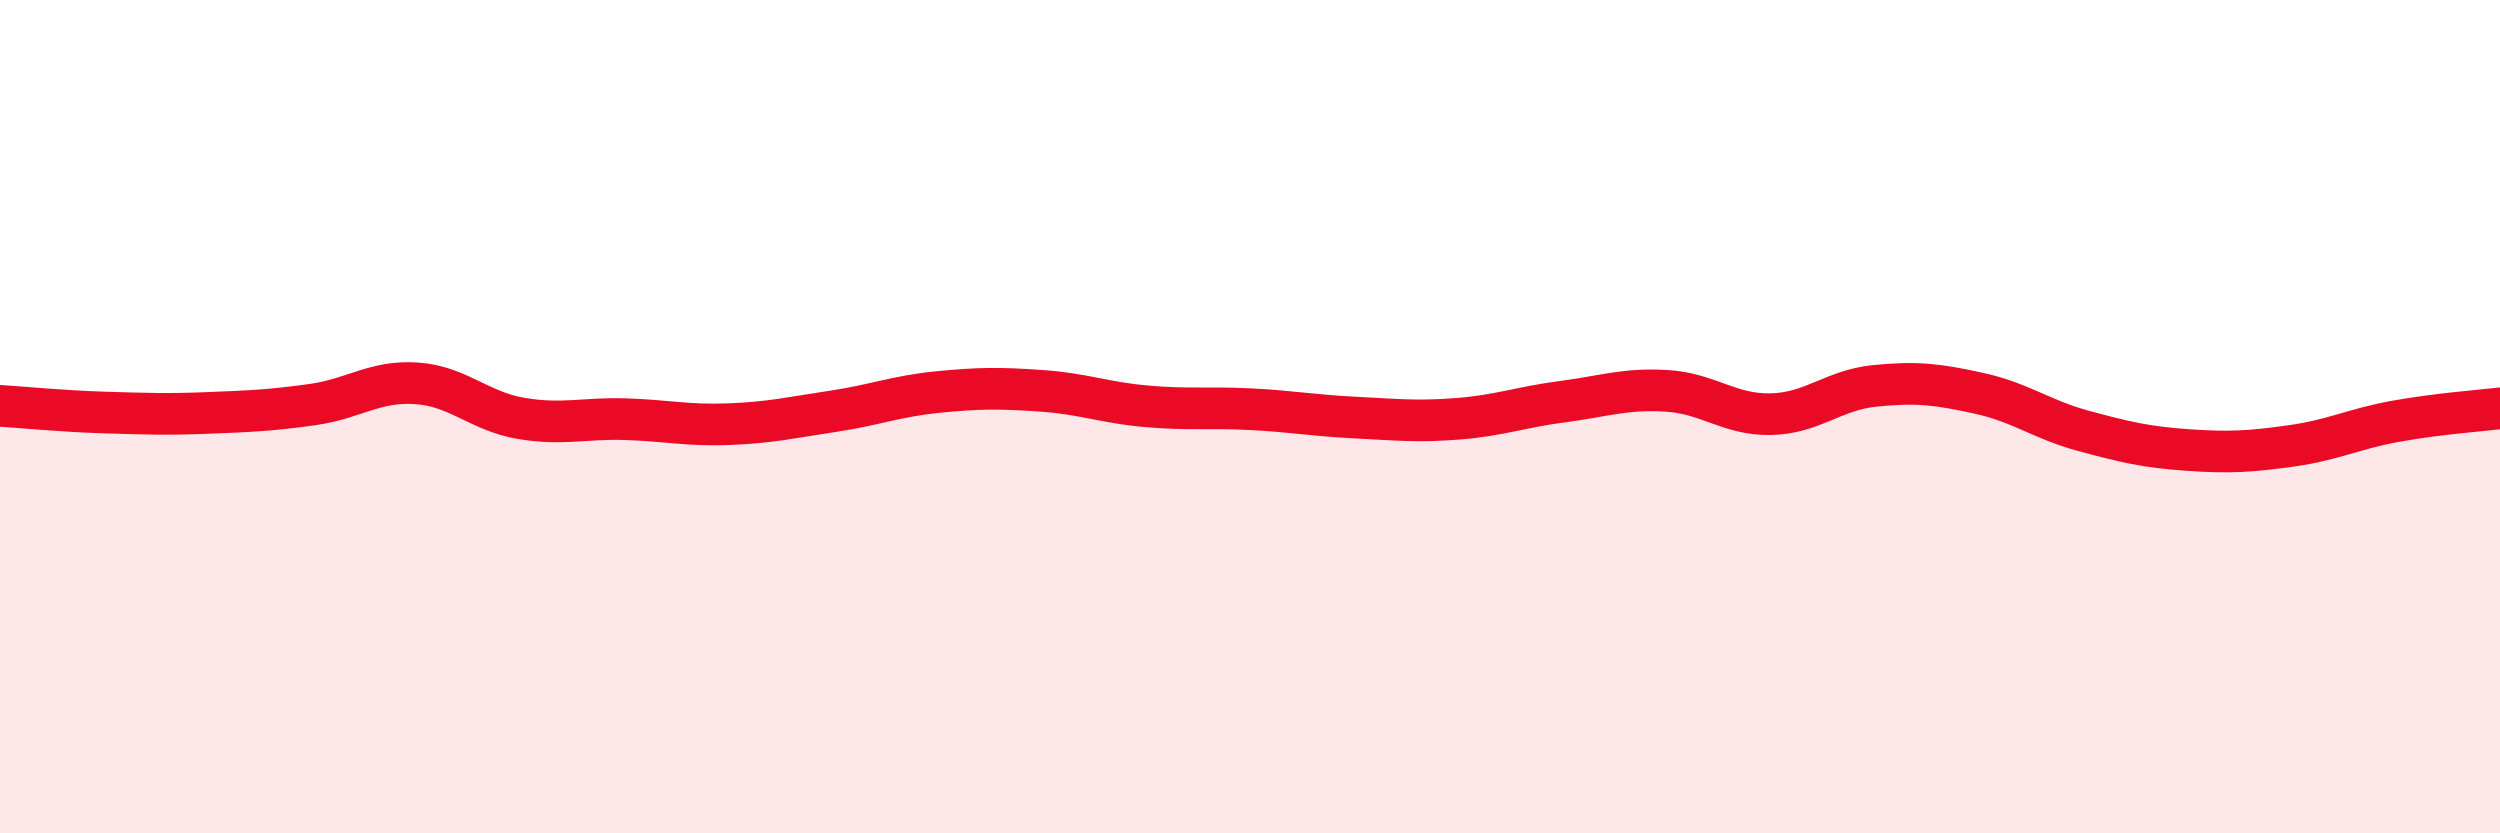
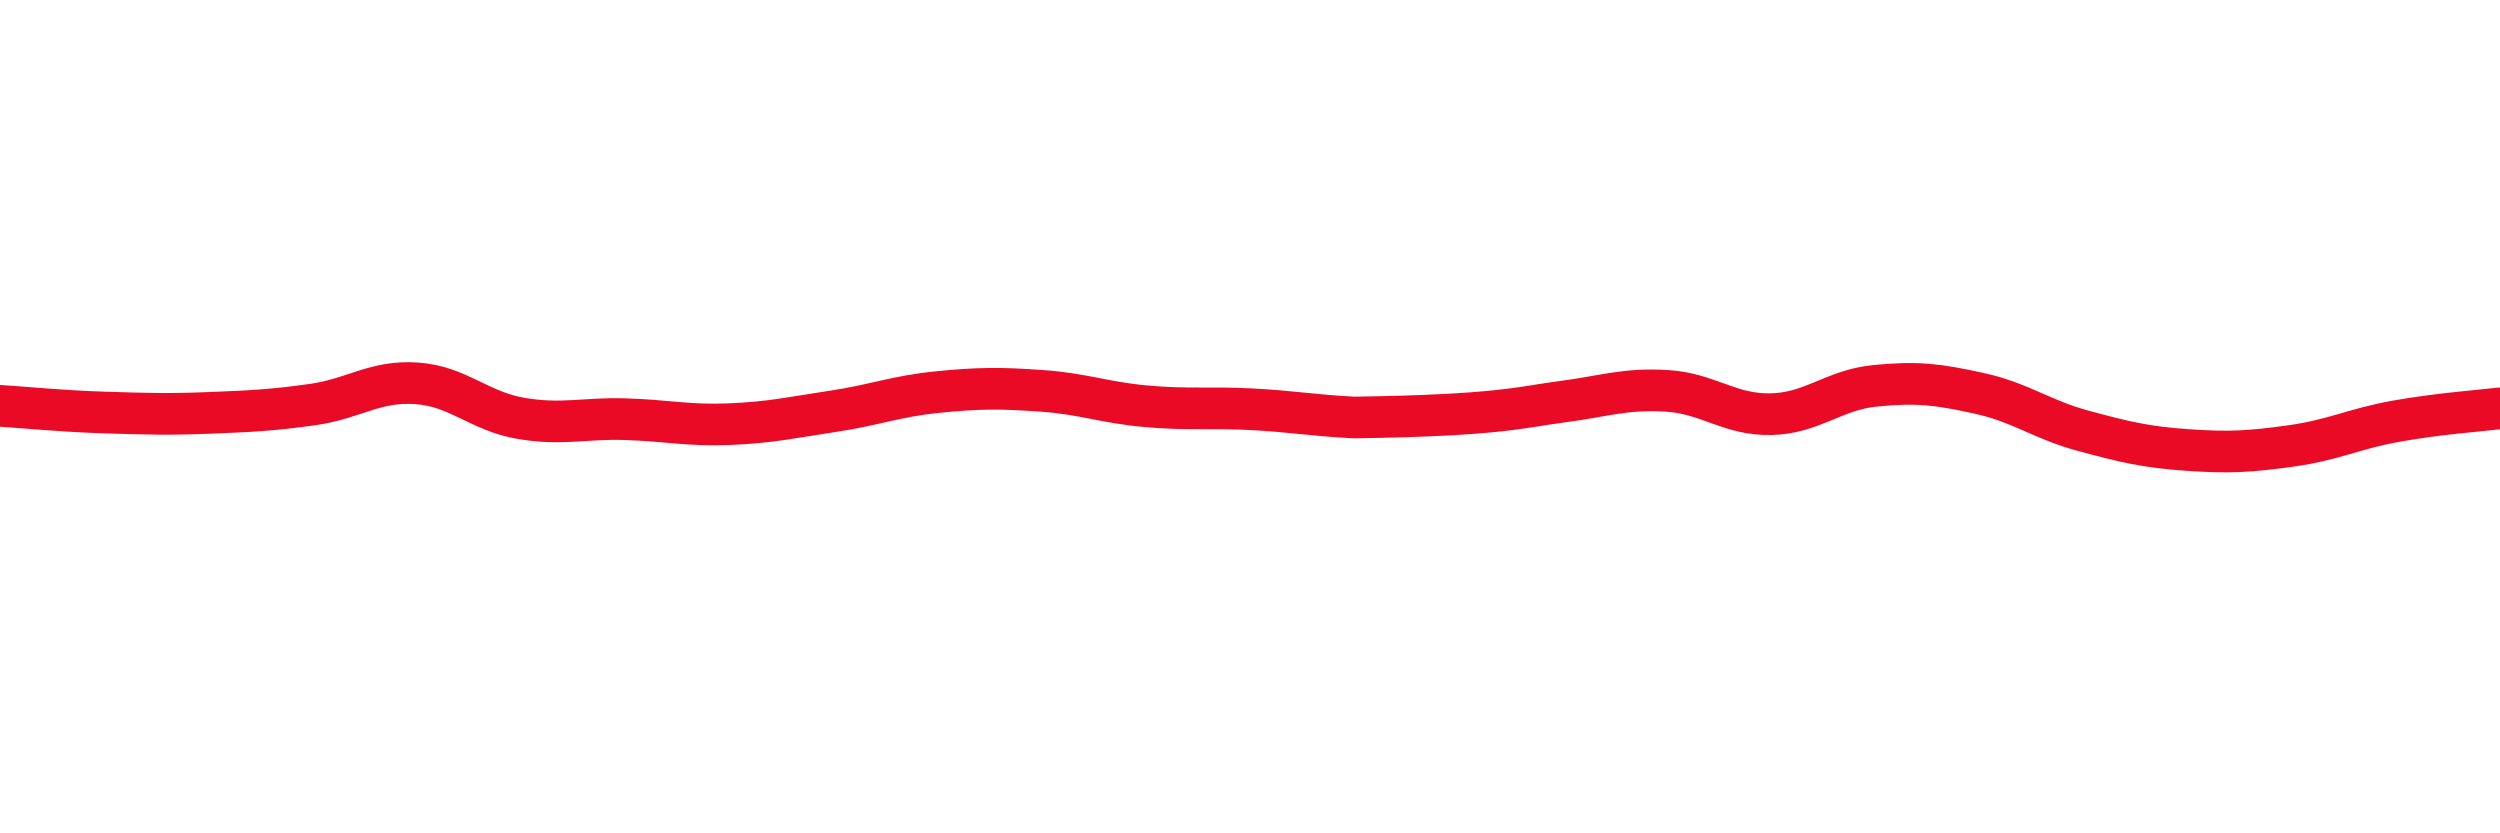
<svg xmlns="http://www.w3.org/2000/svg" width="60" height="20" viewBox="0 0 60 20">
-   <path d="M 0,9.74 C 0.5,9.77 1.5,9.87 2.5,9.9 C 3.5,9.93 4,9.95 5,9.91 C 6,9.87 6.5,9.85 7.5,9.71 C 8.5,9.57 9,9.13 10,9.2 C 11,9.27 11.5,9.87 12.5,10.04 C 13.5,10.21 14,10.03 15,10.06 C 16,10.09 16.5,10.22 17.5,10.18 C 18.5,10.14 19,10.02 20,9.87 C 21,9.72 21.5,9.51 22.5,9.41 C 23.5,9.31 24,9.31 25,9.38 C 26,9.45 26.5,9.66 27.5,9.75 C 28.5,9.84 29,9.77 30,9.82 C 31,9.87 31.5,9.97 32.5,10.02 C 33.5,10.07 34,10.13 35,10.05 C 36,9.97 36.5,9.77 37.5,9.64 C 38.5,9.51 39,9.32 40,9.38 C 41,9.44 41.5,9.96 42.5,9.94 C 43.5,9.92 44,9.36 45,9.26 C 46,9.16 46.5,9.22 47.5,9.44 C 48.5,9.66 49,10.07 50,10.34 C 51,10.61 51.5,10.73 52.5,10.8 C 53.5,10.87 54,10.84 55,10.7 C 56,10.56 56.5,10.29 57.5,10.11 C 58.5,9.93 59.5,9.86 60,9.8L60 20L0 20Z" fill="#EB0A25" opacity="0.1" stroke-linecap="round" stroke-linejoin="round" />
-   <path d="M 0,9.74 C 0.5,9.77 1.5,9.87 2.5,9.9 C 3.5,9.93 4,9.95 5,9.91 C 6,9.87 6.5,9.85 7.5,9.71 C 8.5,9.57 9,9.13 10,9.2 C 11,9.27 11.5,9.87 12.5,10.04 C 13.5,10.21 14,10.03 15,10.06 C 16,10.09 16.5,10.22 17.5,10.18 C 18.5,10.14 19,10.02 20,9.87 C 21,9.72 21.5,9.51 22.5,9.41 C 23.5,9.31 24,9.31 25,9.38 C 26,9.45 26.5,9.66 27.5,9.75 C 28.5,9.84 29,9.77 30,9.82 C 31,9.87 31.5,9.97 32.5,10.02 C 33.5,10.07 34,10.13 35,10.05 C 36,9.97 36.5,9.77 37.5,9.64 C 38.5,9.51 39,9.32 40,9.38 C 41,9.44 41.5,9.96 42.5,9.94 C 43.5,9.92 44,9.36 45,9.26 C 46,9.16 46.5,9.22 47.5,9.44 C 48.5,9.66 49,10.07 50,10.34 C 51,10.61 51.5,10.73 52.5,10.8 C 53.5,10.87 54,10.84 55,10.7 C 56,10.56 56.5,10.29 57.5,10.11 C 58.5,9.93 59.5,9.86 60,9.8" stroke="#EB0A25" stroke-width="1" fill="none" stroke-linecap="round" stroke-linejoin="round" />
+   <path d="M 0,9.74 C 0.5,9.77 1.5,9.87 2.5,9.9 C 3.5,9.93 4,9.95 5,9.91 C 6,9.87 6.5,9.85 7.5,9.71 C 8.5,9.57 9,9.13 10,9.2 C 11,9.27 11.5,9.87 12.5,10.04 C 13.5,10.21 14,10.03 15,10.06 C 16,10.09 16.5,10.22 17.5,10.18 C 18.5,10.14 19,10.02 20,9.87 C 21,9.72 21.5,9.51 22.5,9.41 C 23.5,9.31 24,9.31 25,9.38 C 26,9.45 26.5,9.66 27.5,9.75 C 28.5,9.84 29,9.77 30,9.82 C 31,9.87 31.5,9.97 32.5,10.02 C 36,9.97 36.5,9.77 37.5,9.64 C 38.5,9.51 39,9.32 40,9.38 C 41,9.44 41.5,9.96 42.5,9.94 C 43.5,9.92 44,9.36 45,9.26 C 46,9.16 46.5,9.22 47.5,9.44 C 48.5,9.66 49,10.07 50,10.34 C 51,10.61 51.5,10.73 52.5,10.8 C 53.5,10.87 54,10.84 55,10.7 C 56,10.56 56.5,10.29 57.5,10.11 C 58.5,9.93 59.5,9.86 60,9.8" stroke="#EB0A25" stroke-width="1" fill="none" stroke-linecap="round" stroke-linejoin="round" />
</svg>